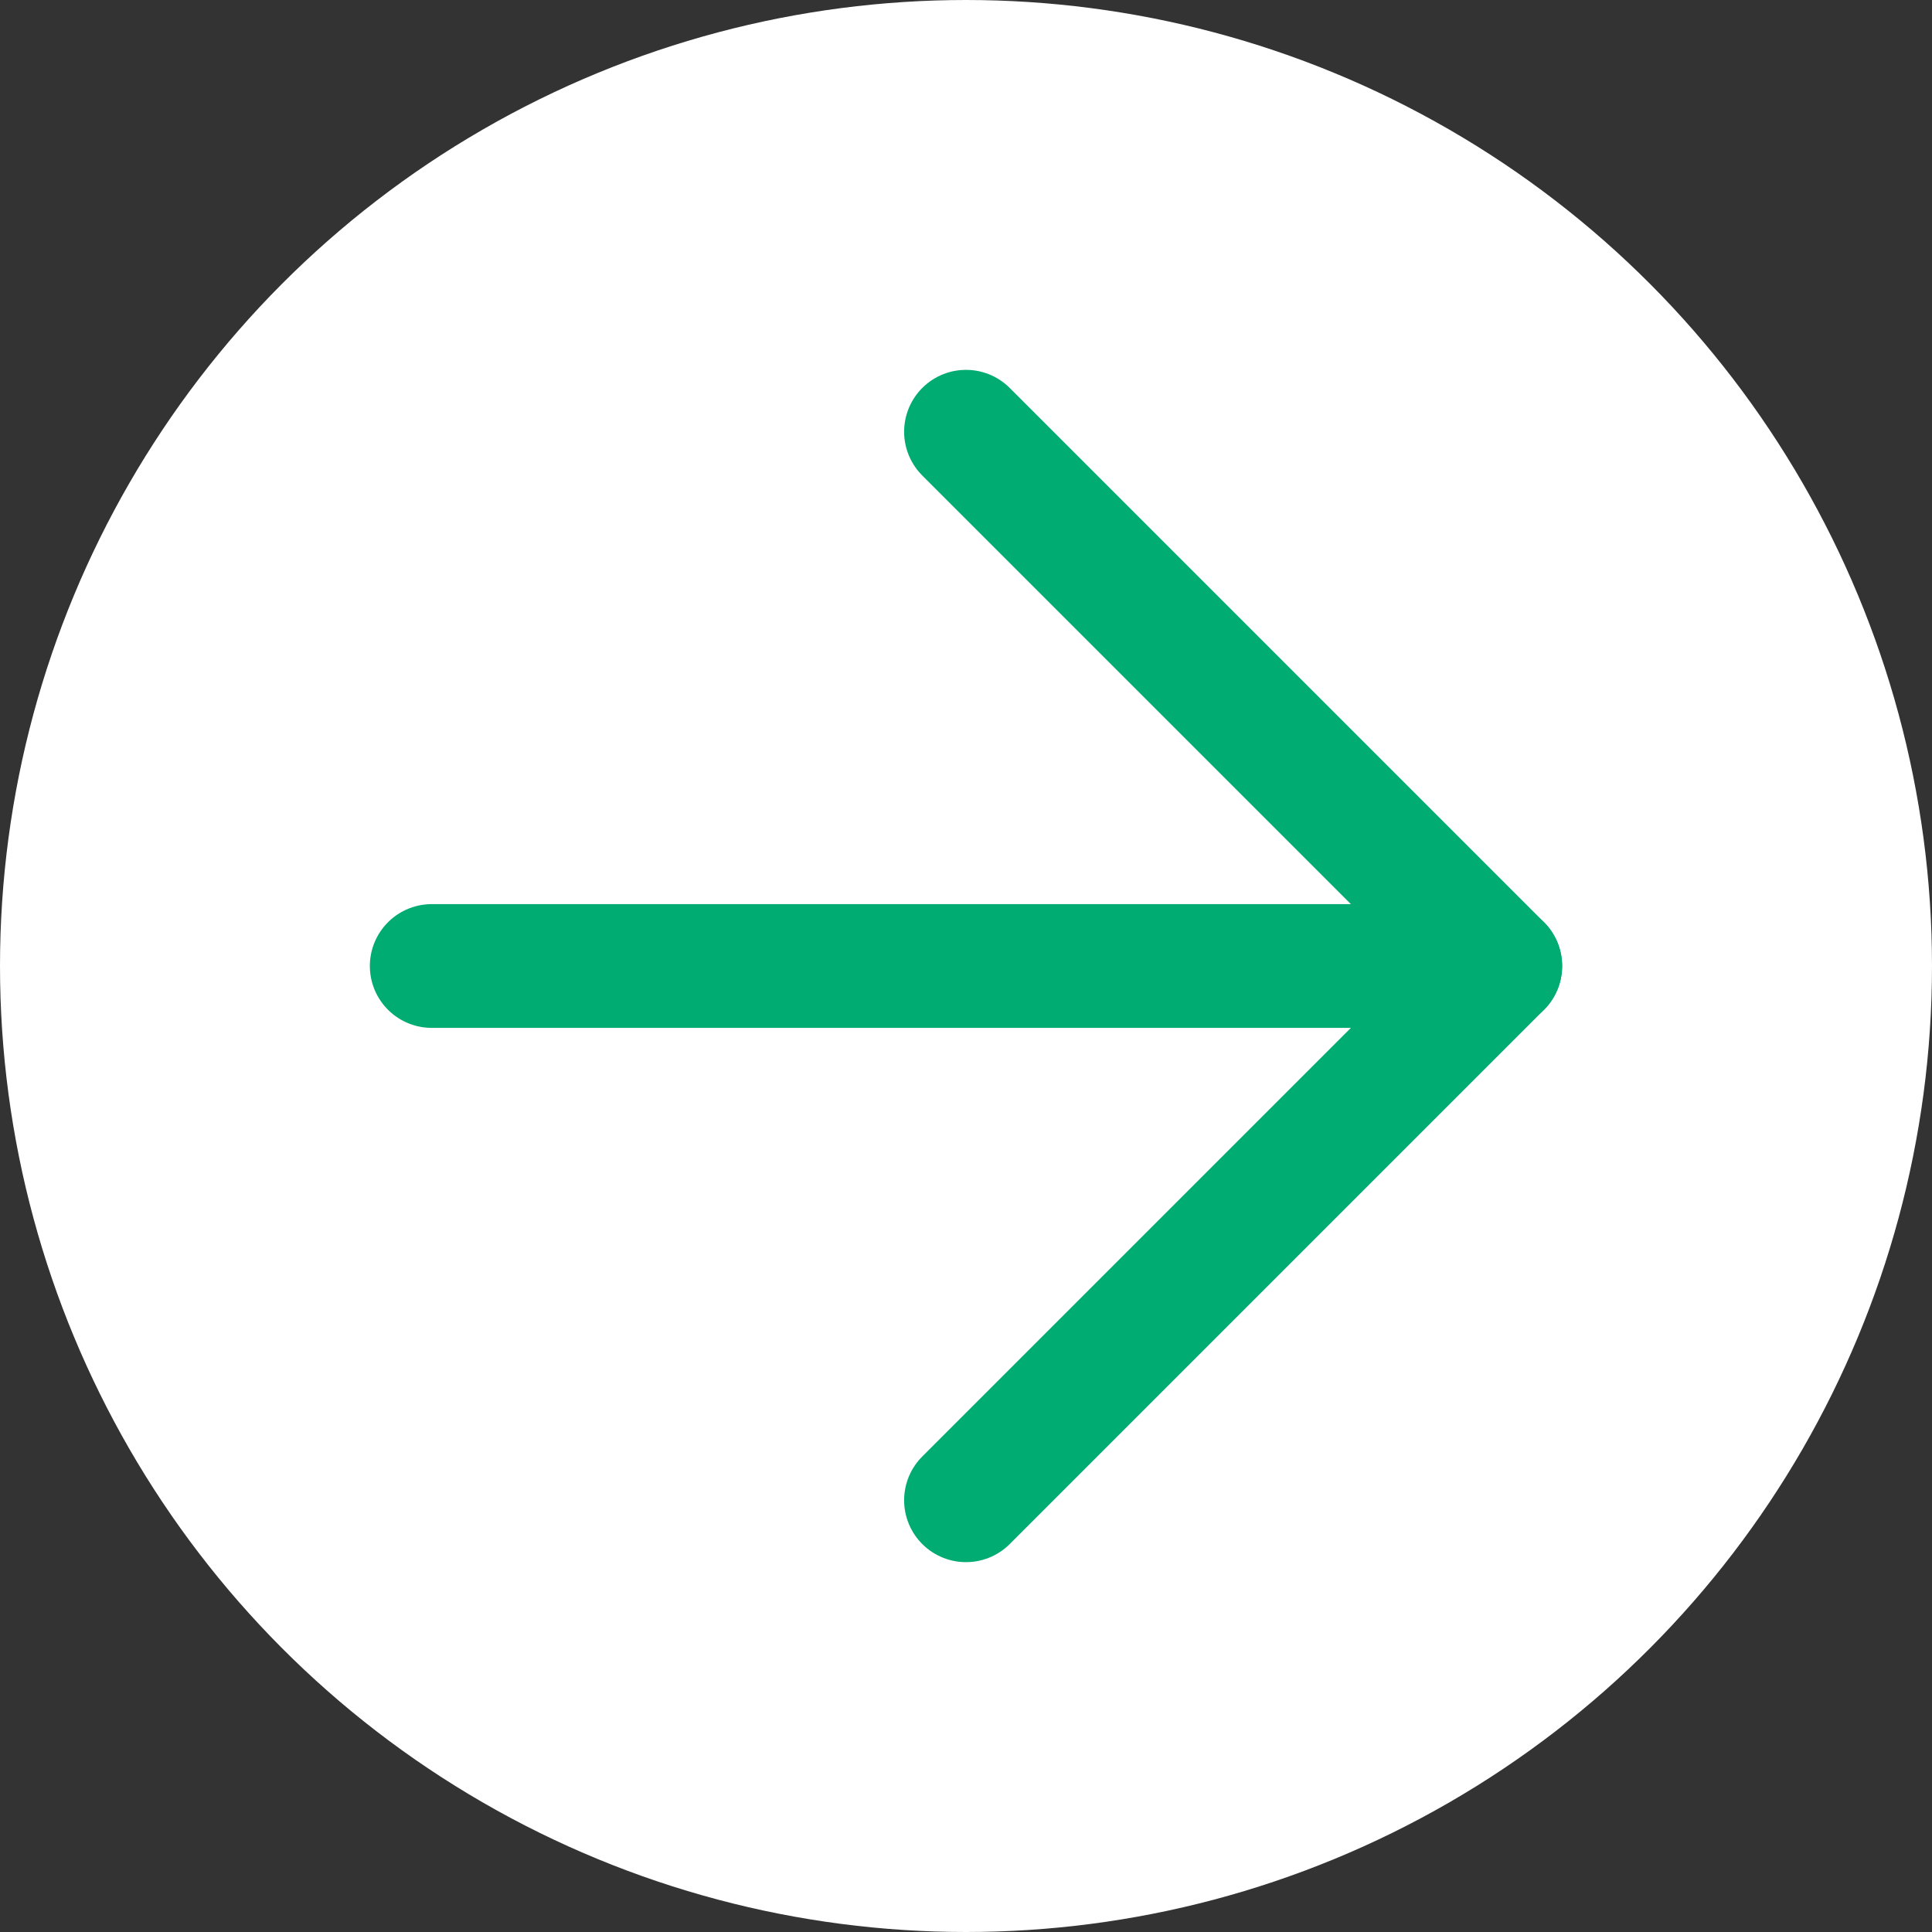
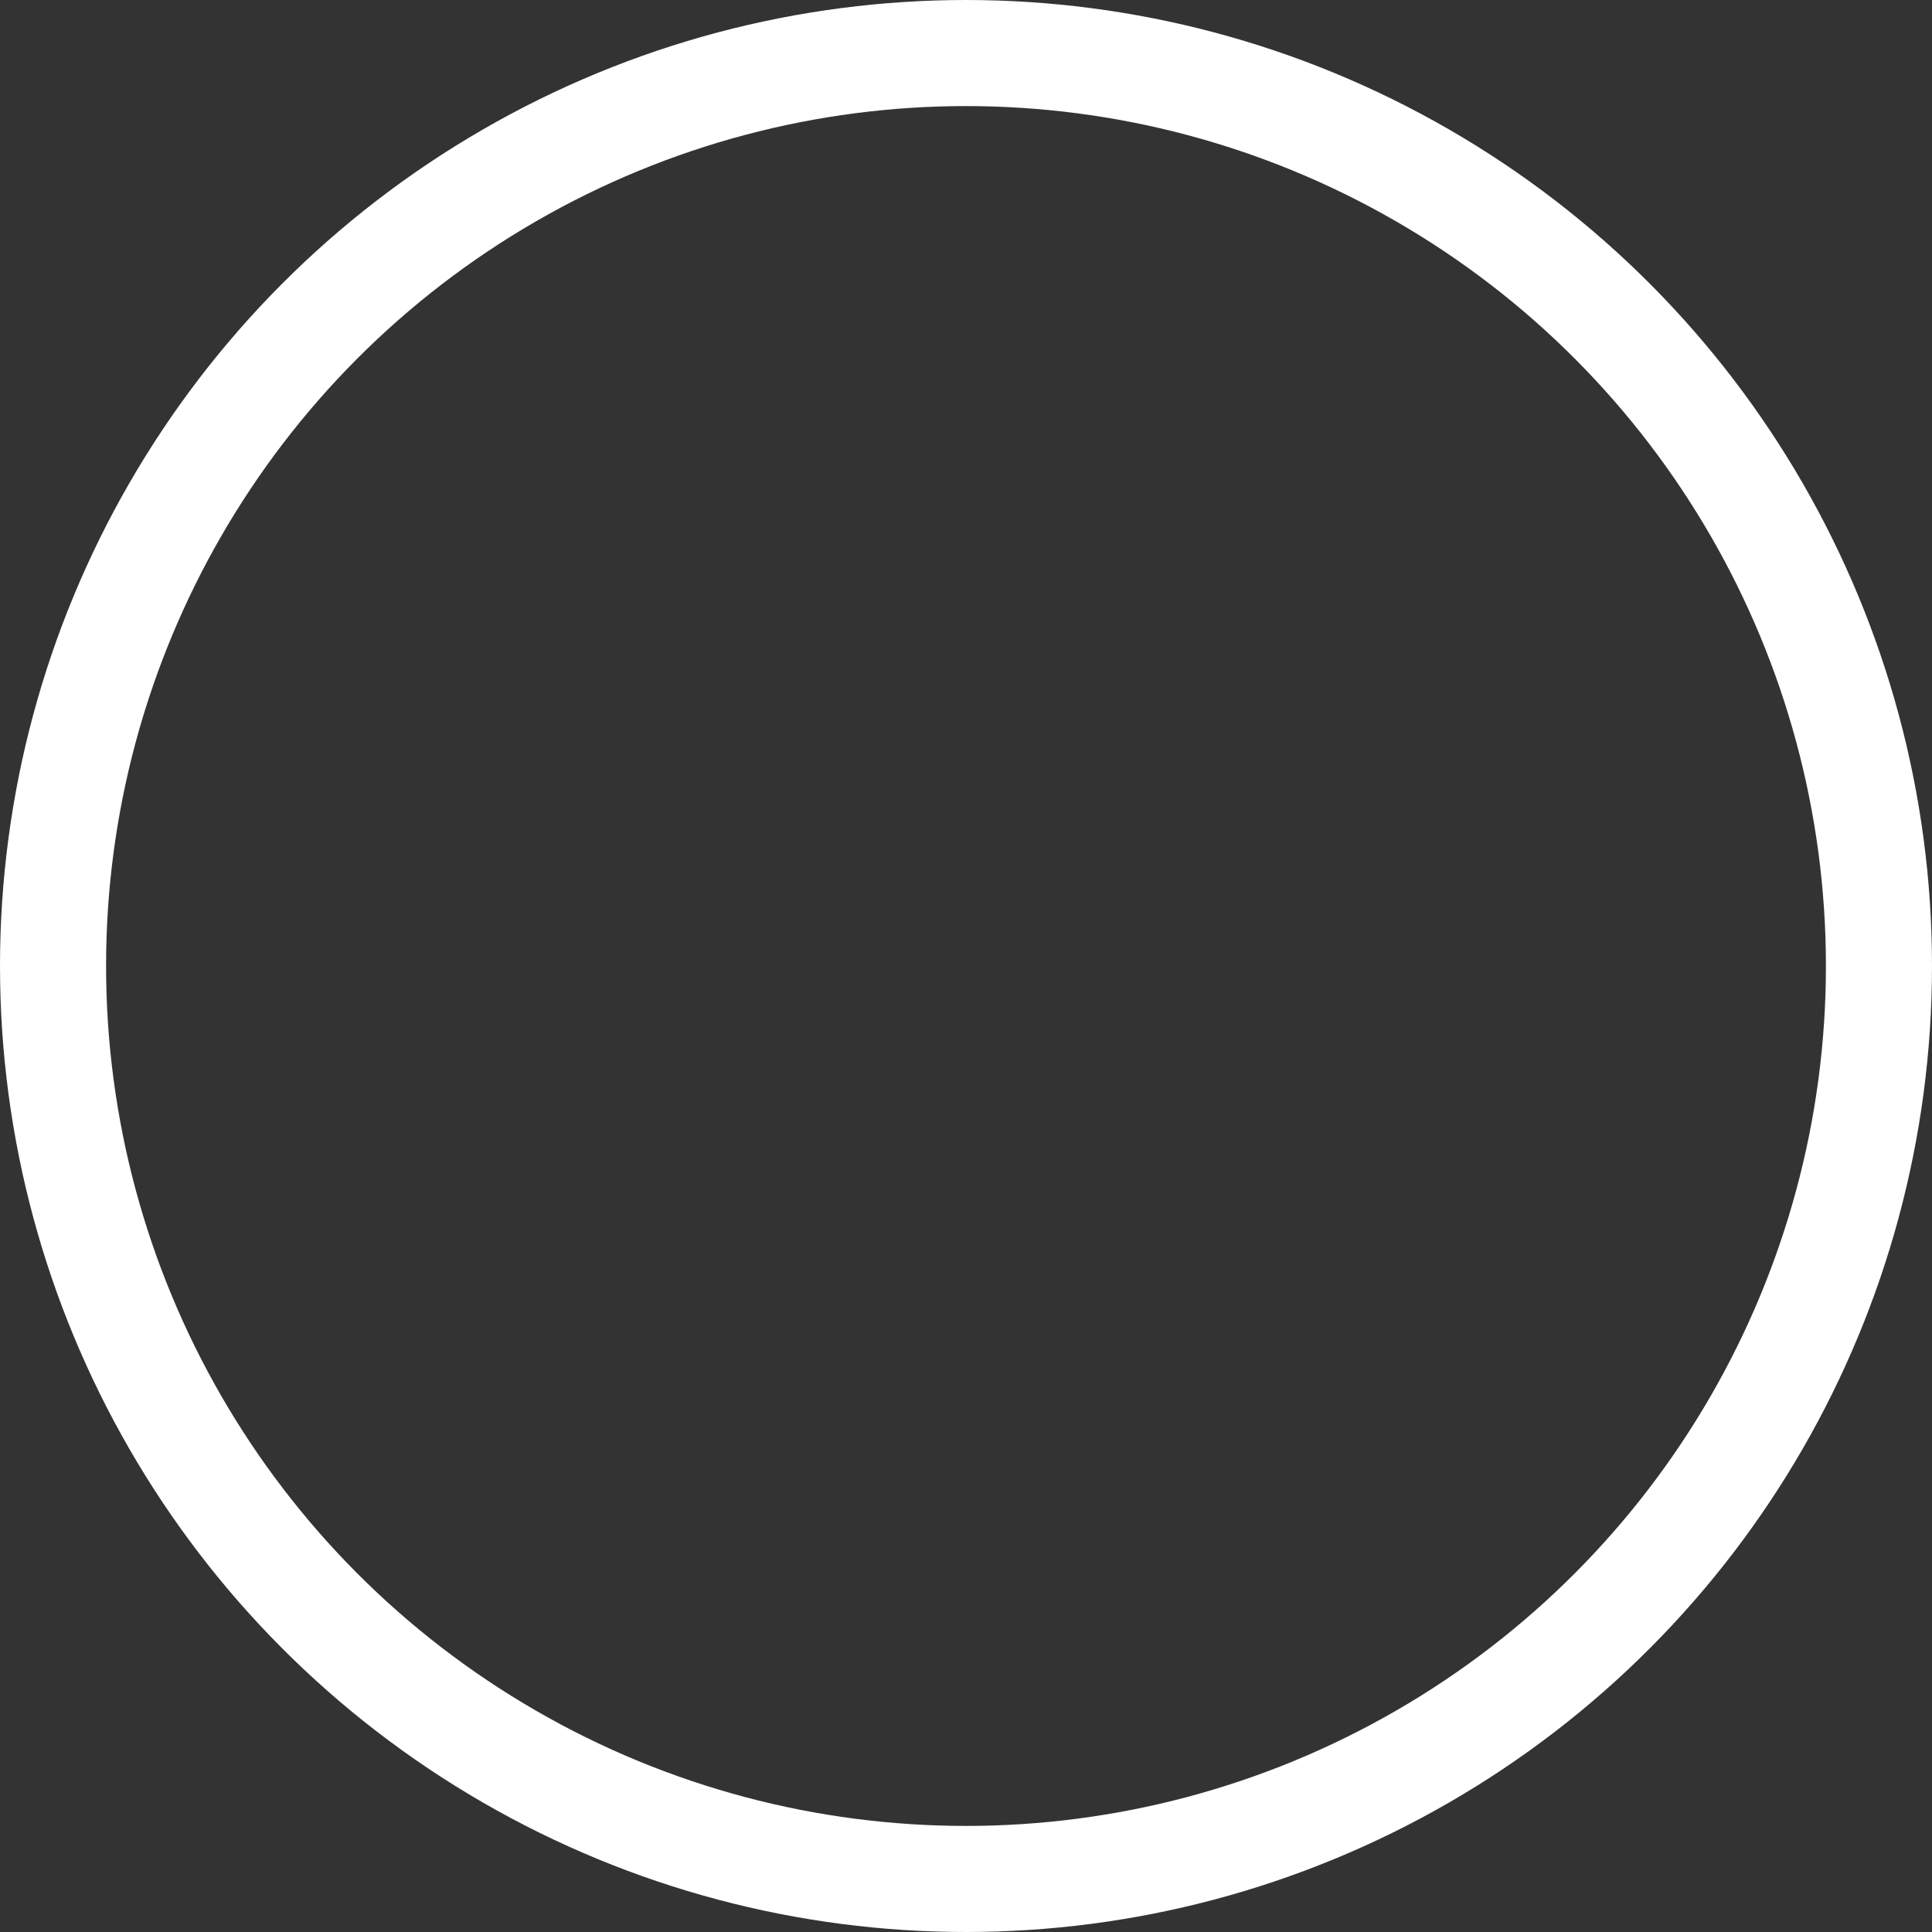
<svg xmlns="http://www.w3.org/2000/svg" id="_レイヤー_2" data-name="レイヤー 2" width="54.64" height="54.64" viewBox="0 0 54.64 54.64">
  <rect x="0" y="0" width="54.64" height="54.64" fill="#333333" stroke="none" />
  <defs>
    <style>
      .cls-1 {
        stroke: #fff;
        stroke-miterlimit: 10;
        stroke-width: 3px;
      }

      .cls-1, .cls-2 {
        fill: none;
      }

      .cls-3 {
        fill: #fff;
      }

      .cls-2 {
        stroke: #00ac71;
        stroke-linecap: round;
        stroke-linejoin: round;
        stroke-width: 3.5px;
      }
    </style>
  </defs>
  <g id="_レイヤー_1-2" data-name="レイヤー 1">
    <g>
-       <path class="cls-3" d="M53.14,27.32c0,14.26-11.56,25.82-25.82,25.82S1.5,41.58,1.5,27.32,13.06,1.5,27.32,1.5s25.82,11.56,25.82,25.82" />
      <circle class="cls-1" cx="27.32" cy="27.32" r="25.82" />
-       <polyline class="cls-2" points="27.32 12.21 42.43 27.32 27.32 42.43" />
-       <line class="cls-2" x1="42.43" y1="27.32" x2="12.21" y2="27.32" />
    </g>
  </g>
</svg>